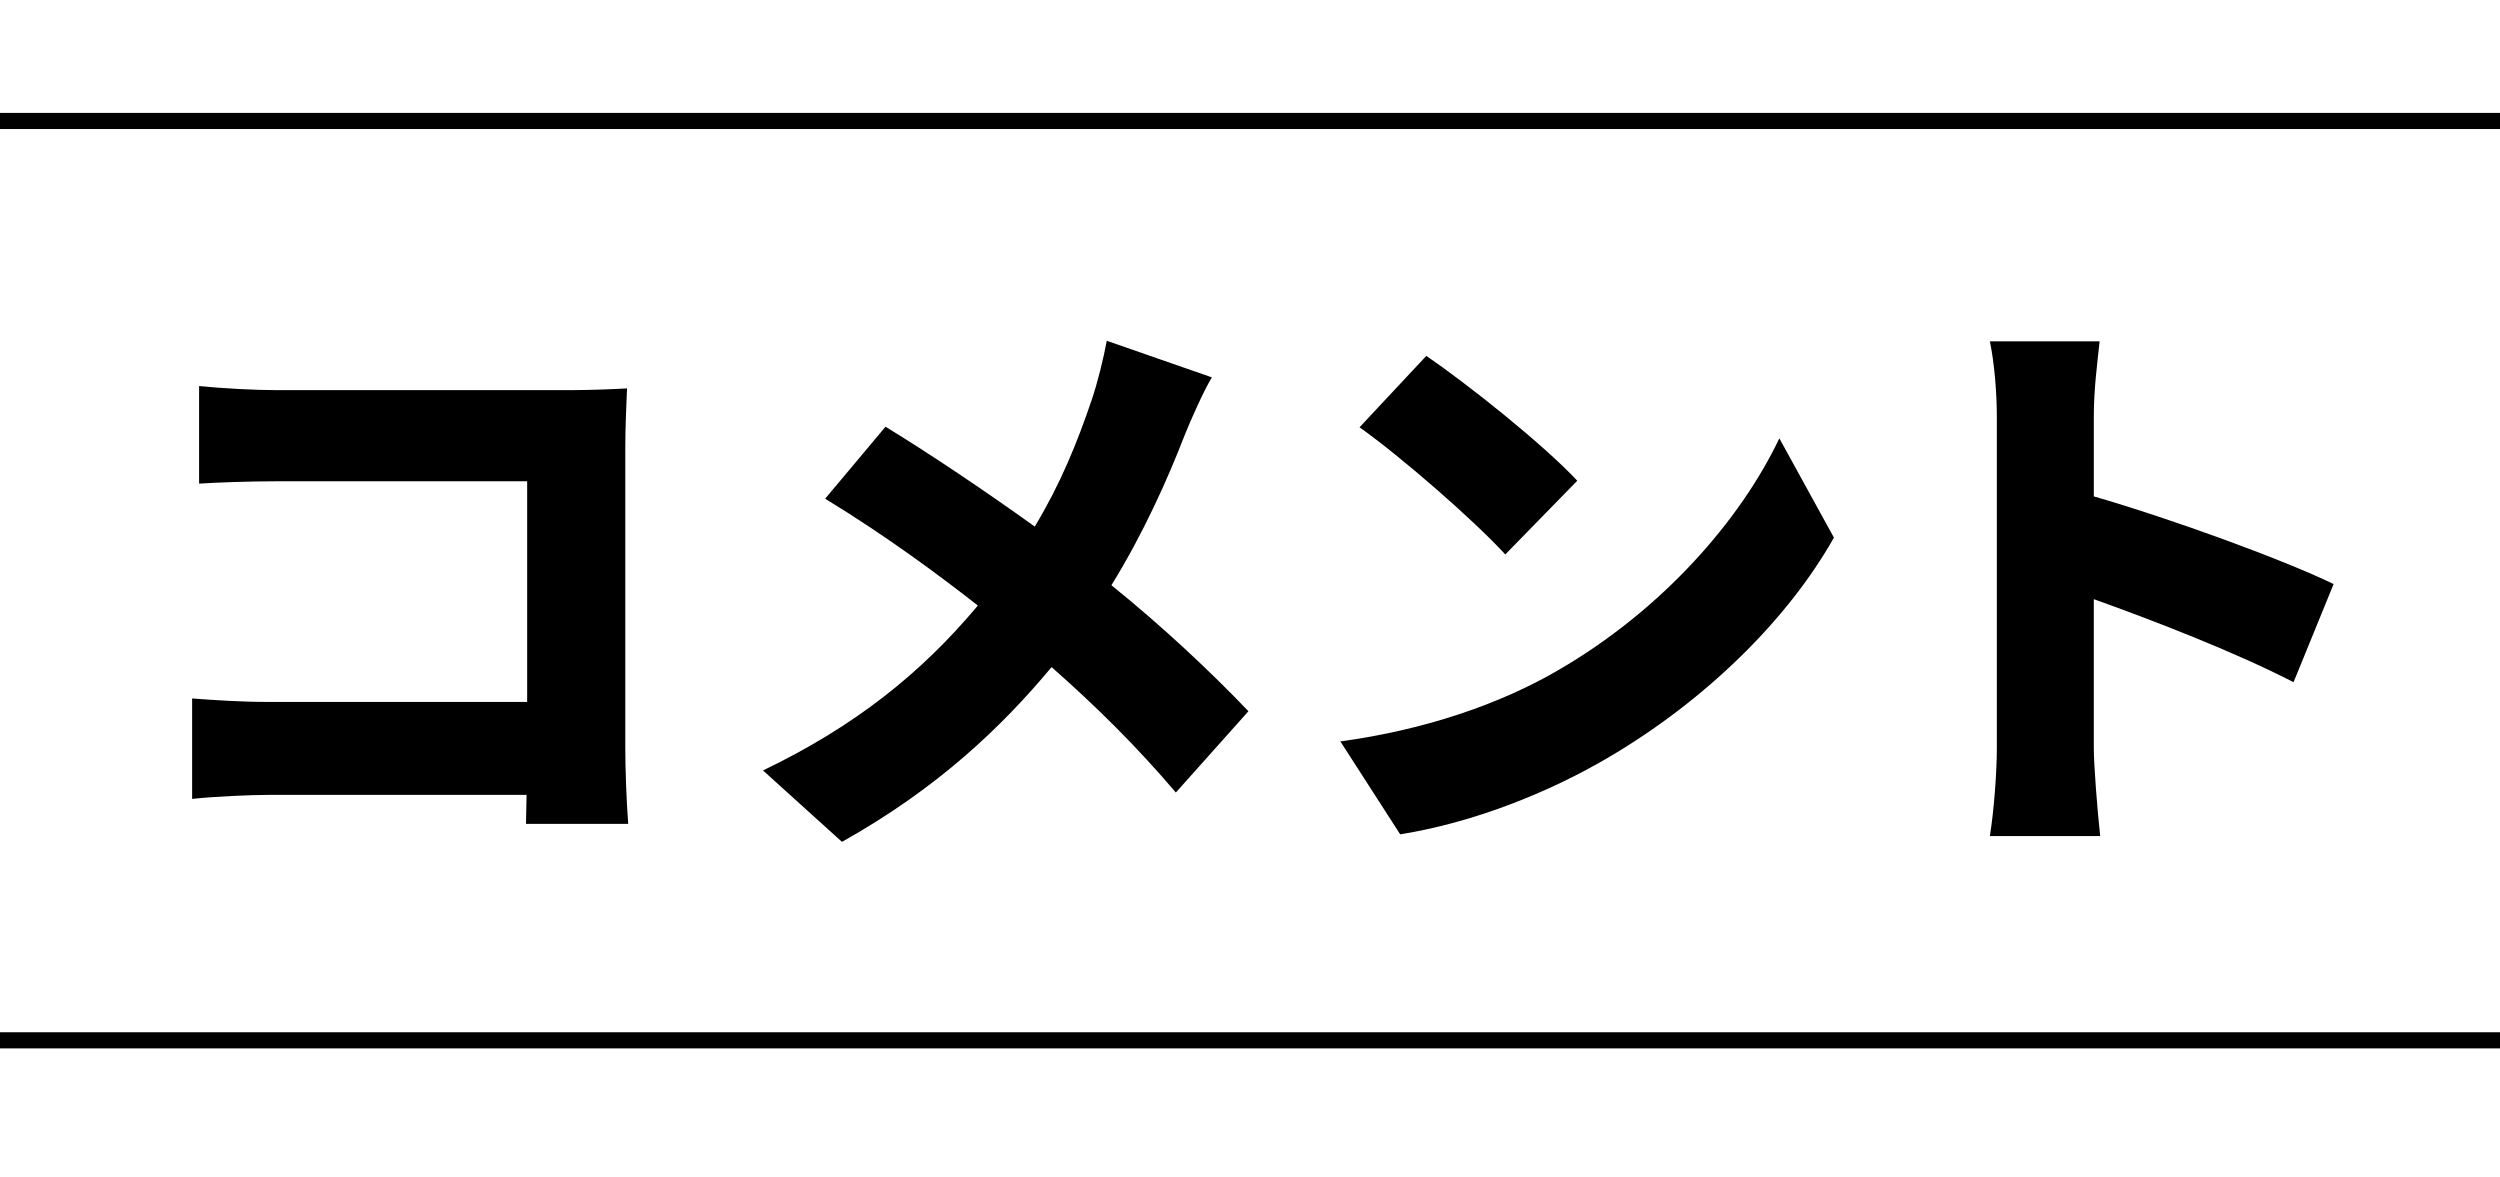
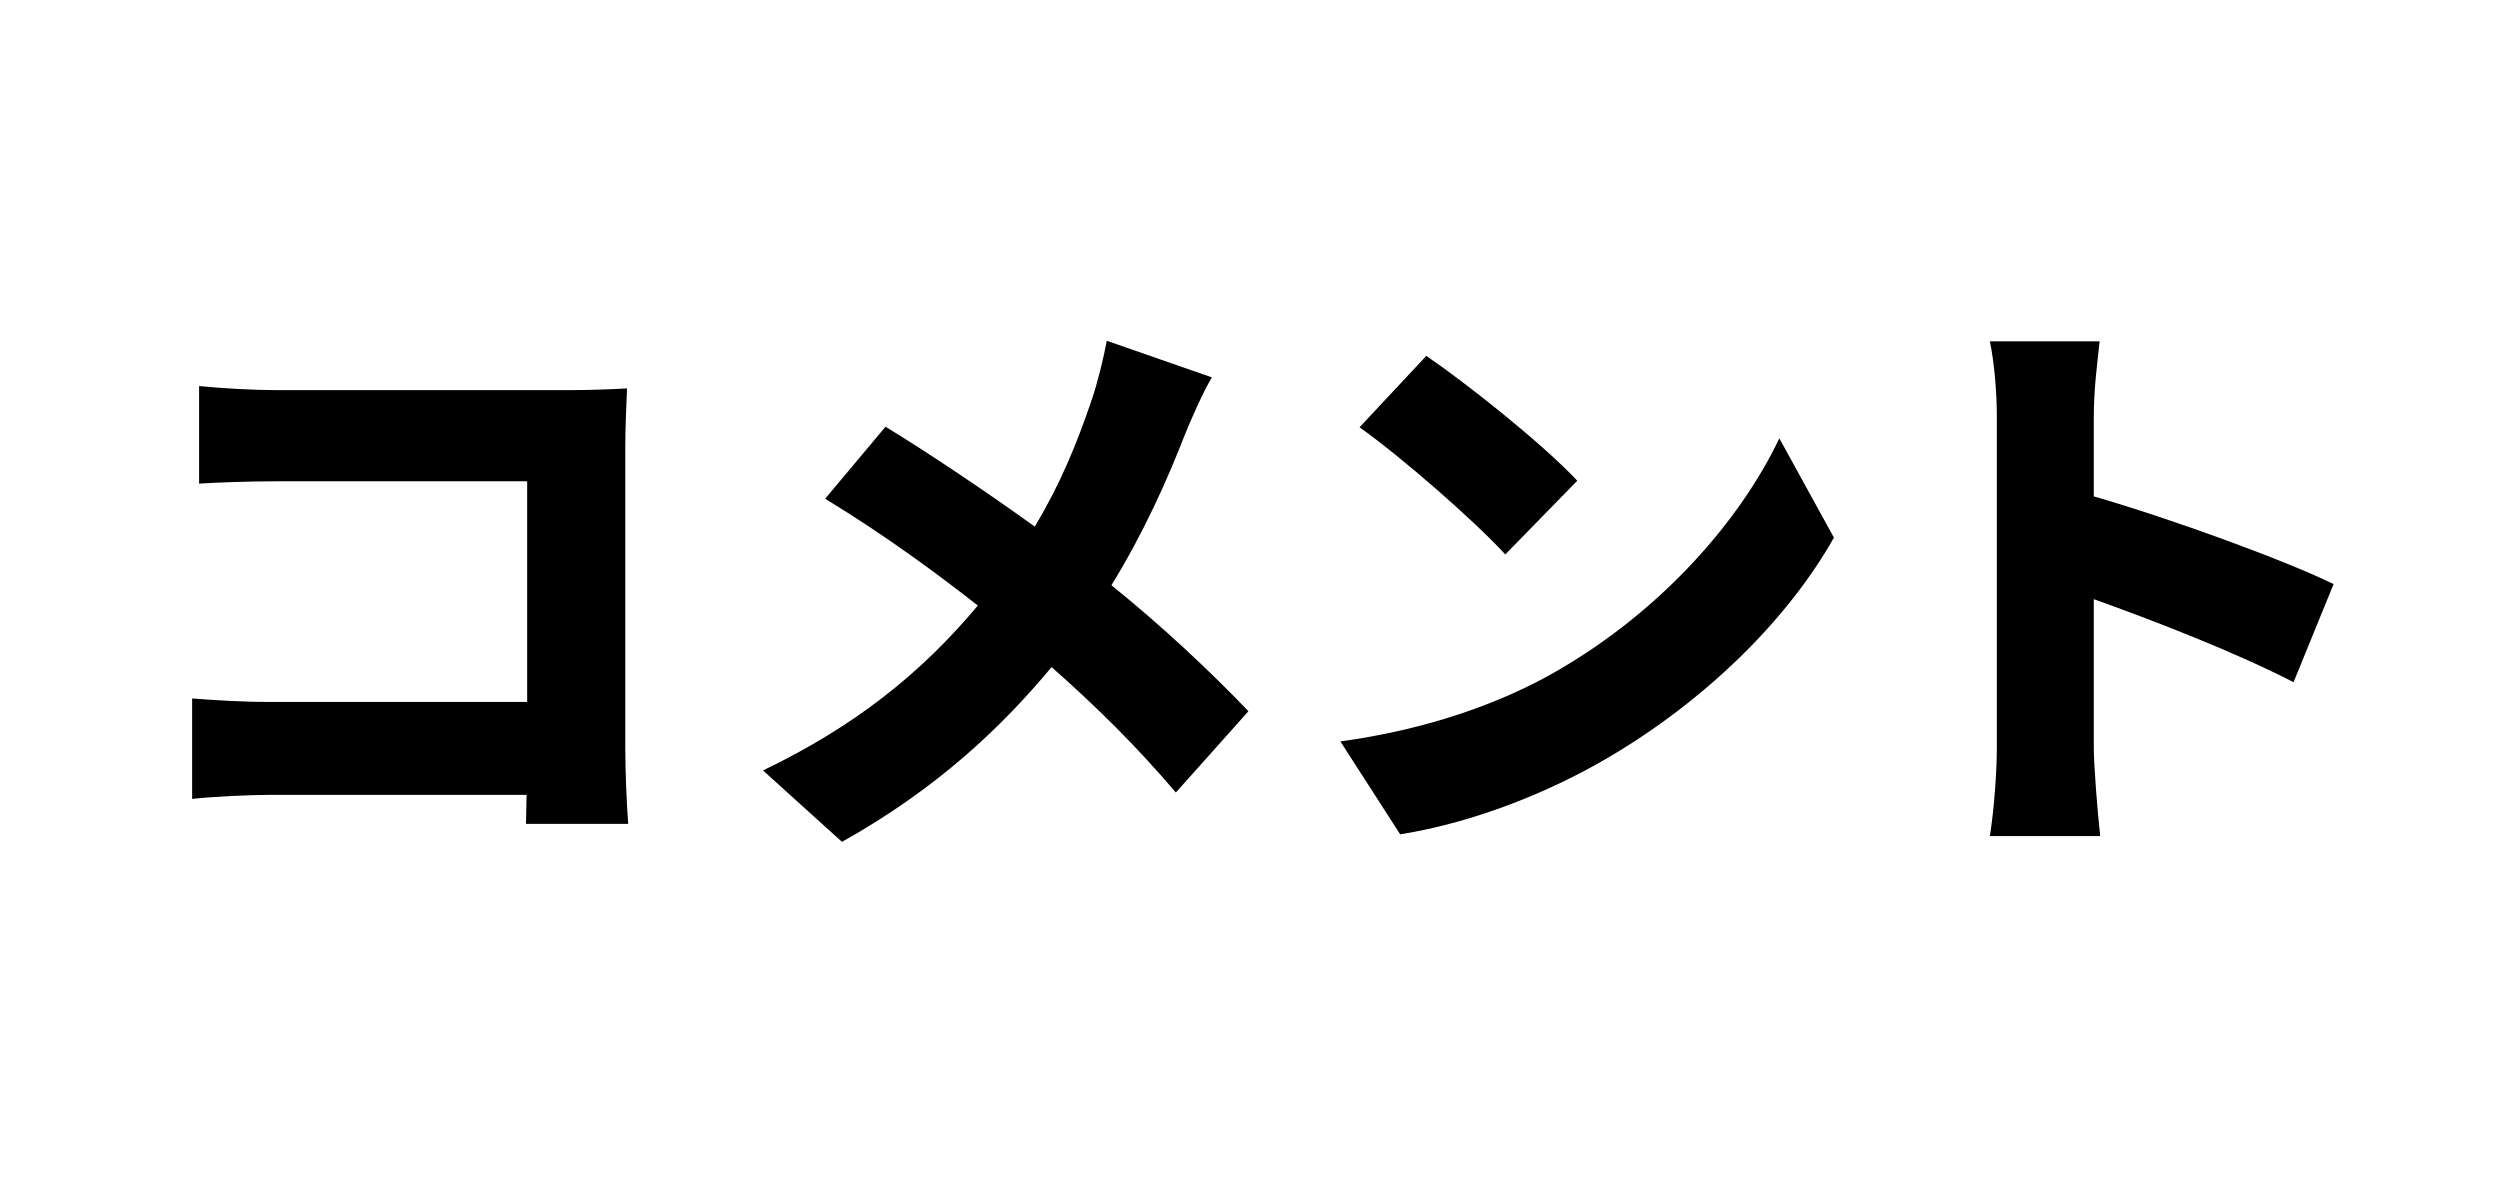
<svg xmlns="http://www.w3.org/2000/svg" width="155" height="73" viewBox="0 0 155 73" fill="none">
-   <path stroke="#000" d="M0 7.5h155" />
-   <path d="M12.344 23.936c1.44.144 3.456.252 4.752.252h18.36c1.152 0 2.88-.072 3.42-.108-.036.864-.108 2.448-.108 3.636V46.4c0 1.224.072 3.276.18 4.68h-6.336c0-.612.036-1.224.036-1.8h-15.804c-1.368 0-3.636.108-4.932.252v-6.228c1.404.108 3.06.216 4.752.216h16.02V29.84h-15.588c-1.62 0-3.636.072-4.752.144v-6.048Zm62.791-.54c-.54.9-1.332 2.7-1.692 3.6-1.044 2.7-2.556 6.084-4.536 9.288 3.168 2.556 6.12 5.328 8.496 7.812l-4.5 5.04c-2.448-2.88-4.932-5.328-7.704-7.776-3.06 3.672-7.02 7.488-12.996 10.836l-4.896-4.428c5.688-2.736 9.792-6.012 13.32-10.224-2.484-1.944-5.688-4.32-9.468-6.624l3.744-4.464c2.772 1.692 6.3 4.068 9.252 6.192 1.584-2.628 2.628-5.184 3.528-7.848.36-1.044.756-2.664.936-3.672l6.516 2.268Zm13.296-1.332c2.484 1.692 7.2 5.436 9.36 7.74l-4.464 4.572c-1.908-2.088-6.444-6.048-9.036-7.884l4.14-4.428Zm-5.328 23.904c5.292-.72 9.936-2.34 13.464-4.392 6.48-3.744 11.34-9.324 13.752-14.4l3.384 6.156c-2.88 5.112-7.992 10.116-14.004 13.644-3.672 2.16-8.352 4.032-12.888 4.752l-3.708-5.76Zm40.701.432V25.844c0-1.44-.144-3.312-.432-4.68h6.804c-.144 1.368-.36 2.952-.36 4.68v4.932c4.86 1.404 11.844 3.96 14.868 5.436l-2.484 6.084c-3.636-1.872-8.568-3.78-12.384-5.148V46.4c0 .972.216 3.816.396 5.436h-6.84c.252-1.548.432-3.96.432-5.436Z" fill="#000" />
-   <path stroke="#000" d="M0 64.5h155" />
+   <path d="M12.344 23.936c1.44.144 3.456.252 4.752.252h18.36c1.152 0 2.88-.072 3.42-.108-.036.864-.108 2.448-.108 3.636V46.4c0 1.224.072 3.276.18 4.68h-6.336c0-.612.036-1.224.036-1.8h-15.804c-1.368 0-3.636.108-4.932.252v-6.228c1.404.108 3.06.216 4.752.216h16.02V29.84h-15.588c-1.62 0-3.636.072-4.752.144v-6.048Zm62.791-.54c-.54.9-1.332 2.7-1.692 3.6-1.044 2.7-2.556 6.084-4.536 9.288 3.168 2.556 6.12 5.328 8.496 7.812l-4.5 5.04c-2.448-2.88-4.932-5.328-7.704-7.776-3.06 3.672-7.02 7.488-12.996 10.836l-4.896-4.428c5.688-2.736 9.792-6.012 13.32-10.224-2.484-1.944-5.688-4.32-9.468-6.624l3.744-4.464c2.772 1.692 6.3 4.068 9.252 6.192 1.584-2.628 2.628-5.184 3.528-7.848.36-1.044.756-2.664.936-3.672l6.516 2.268Zm13.296-1.332c2.484 1.692 7.2 5.436 9.36 7.74l-4.464 4.572c-1.908-2.088-6.444-6.048-9.036-7.884Zm-5.328 23.904c5.292-.72 9.936-2.34 13.464-4.392 6.48-3.744 11.34-9.324 13.752-14.4l3.384 6.156c-2.88 5.112-7.992 10.116-14.004 13.644-3.672 2.16-8.352 4.032-12.888 4.752l-3.708-5.76Zm40.701.432V25.844c0-1.44-.144-3.312-.432-4.68h6.804c-.144 1.368-.36 2.952-.36 4.68v4.932c4.86 1.404 11.844 3.96 14.868 5.436l-2.484 6.084c-3.636-1.872-8.568-3.78-12.384-5.148V46.4c0 .972.216 3.816.396 5.436h-6.84c.252-1.548.432-3.96.432-5.436Z" fill="#000" />
</svg>